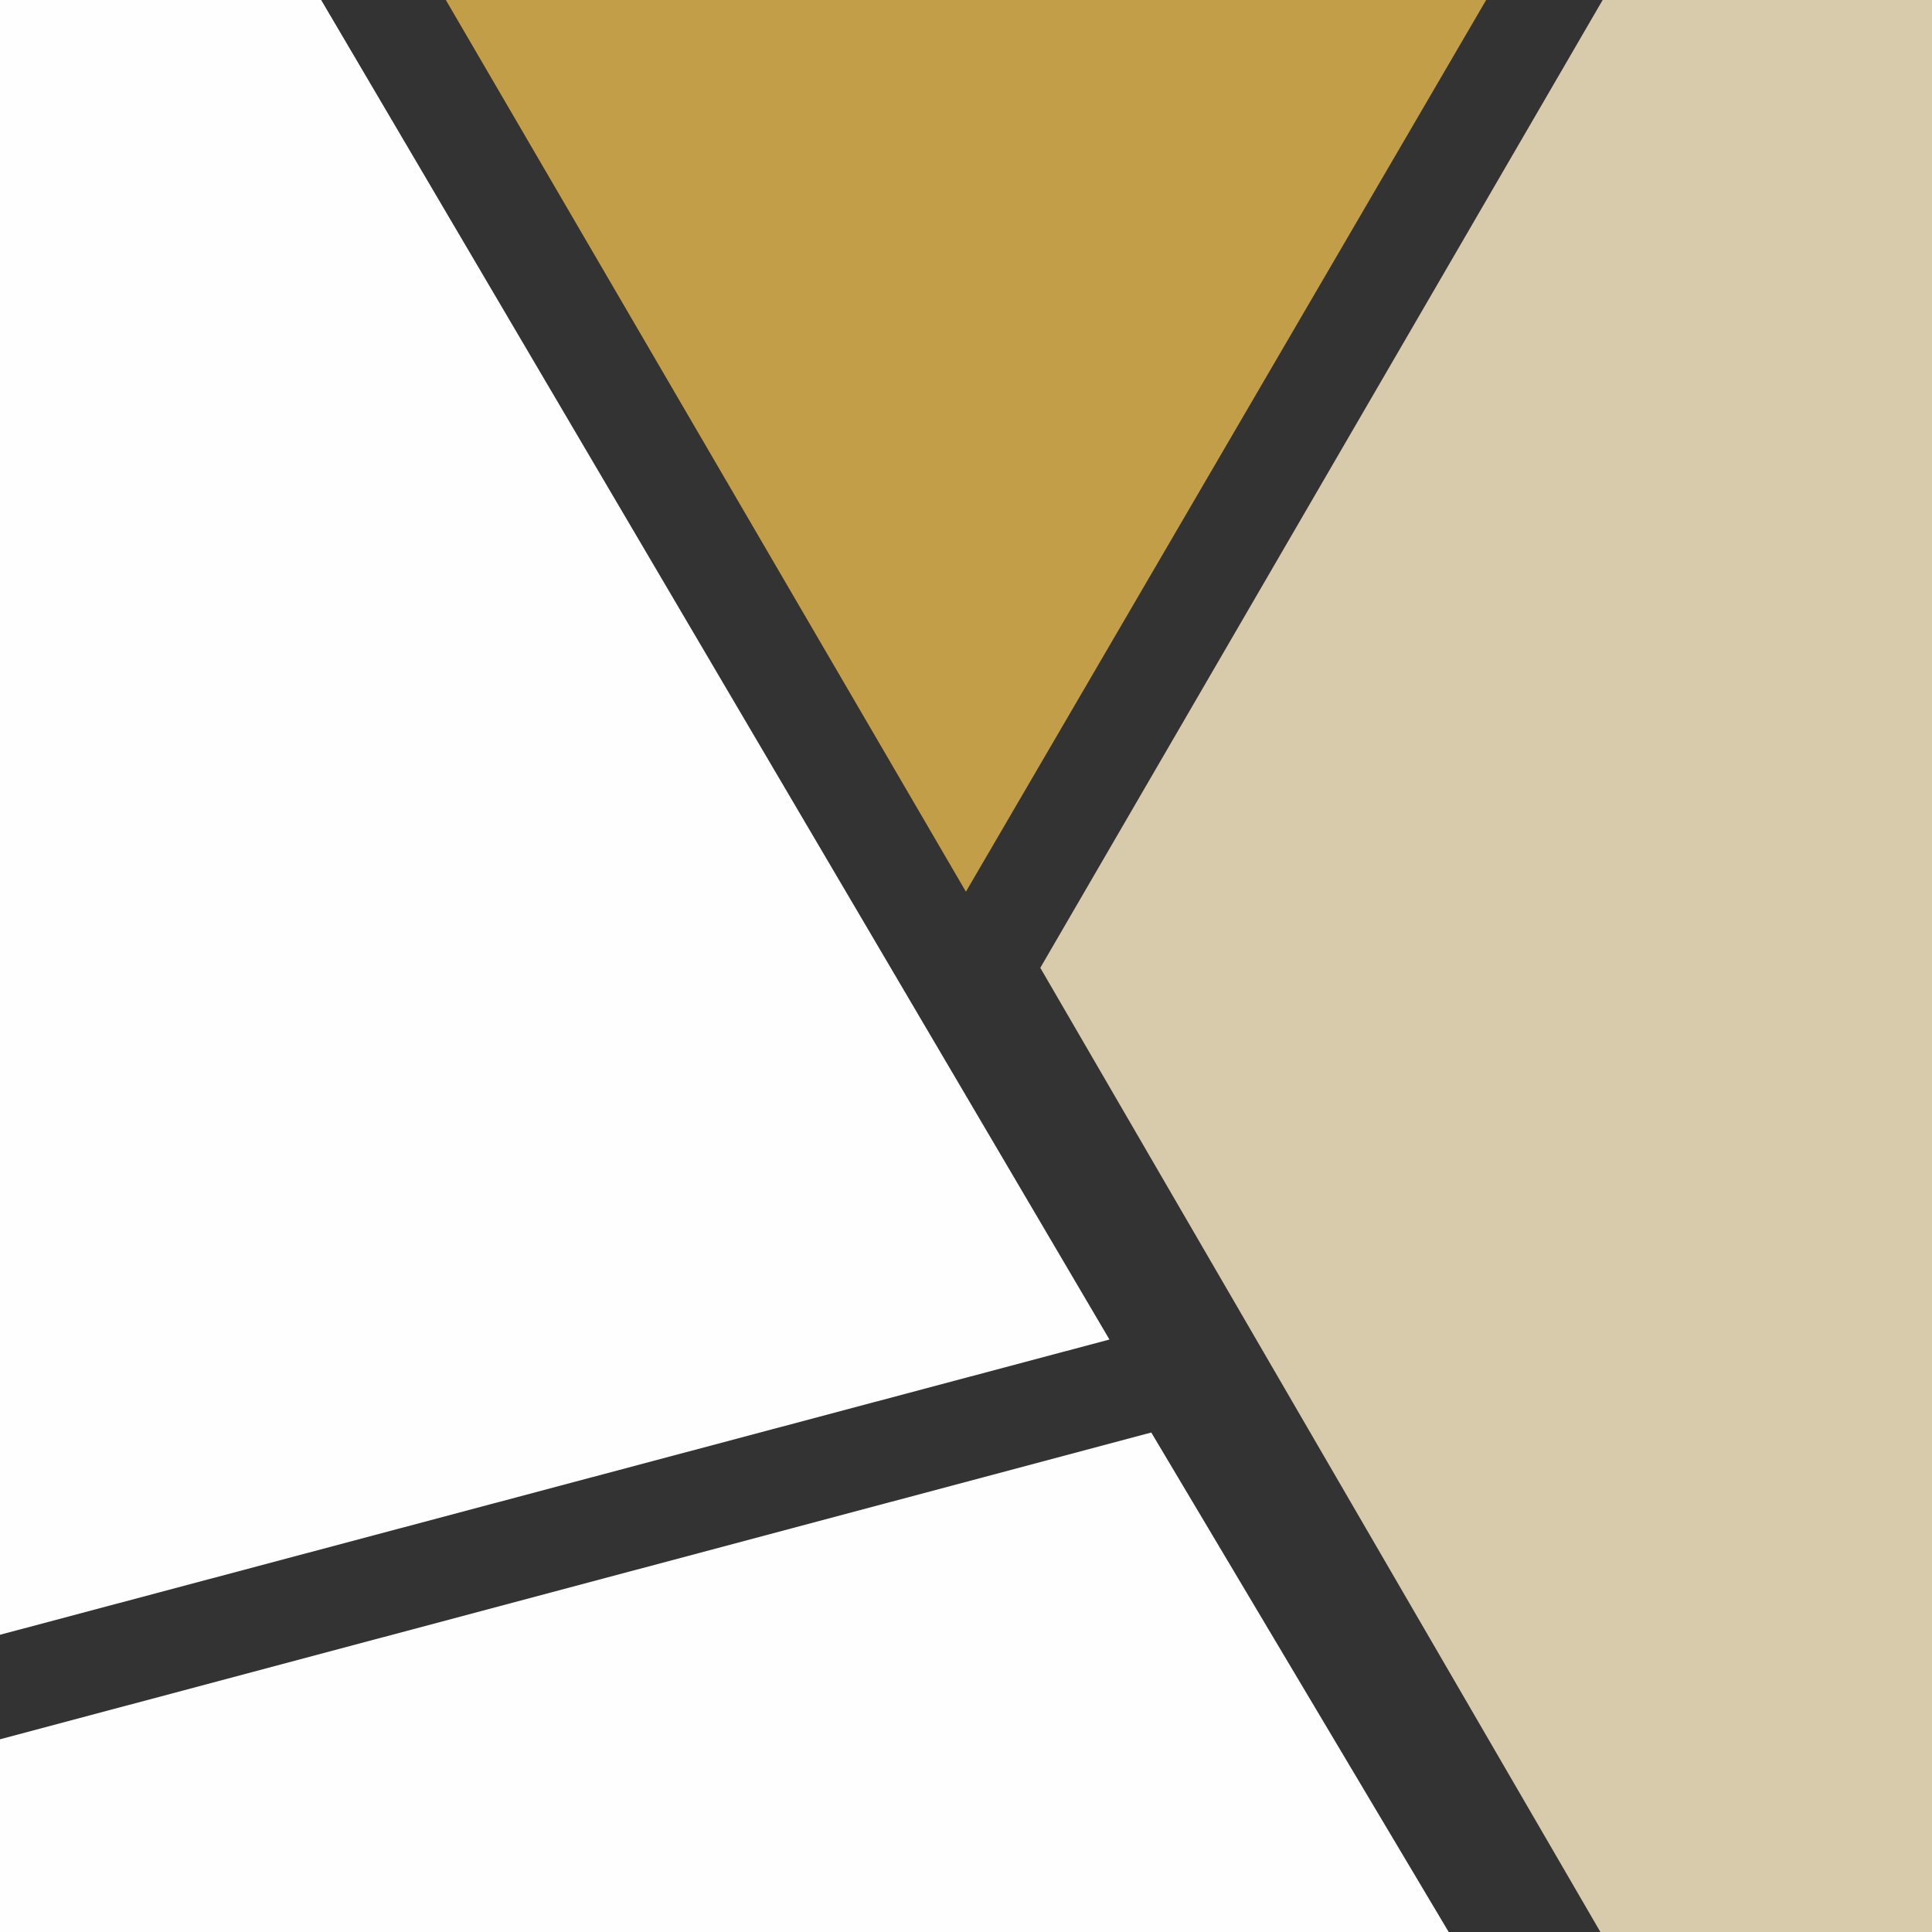
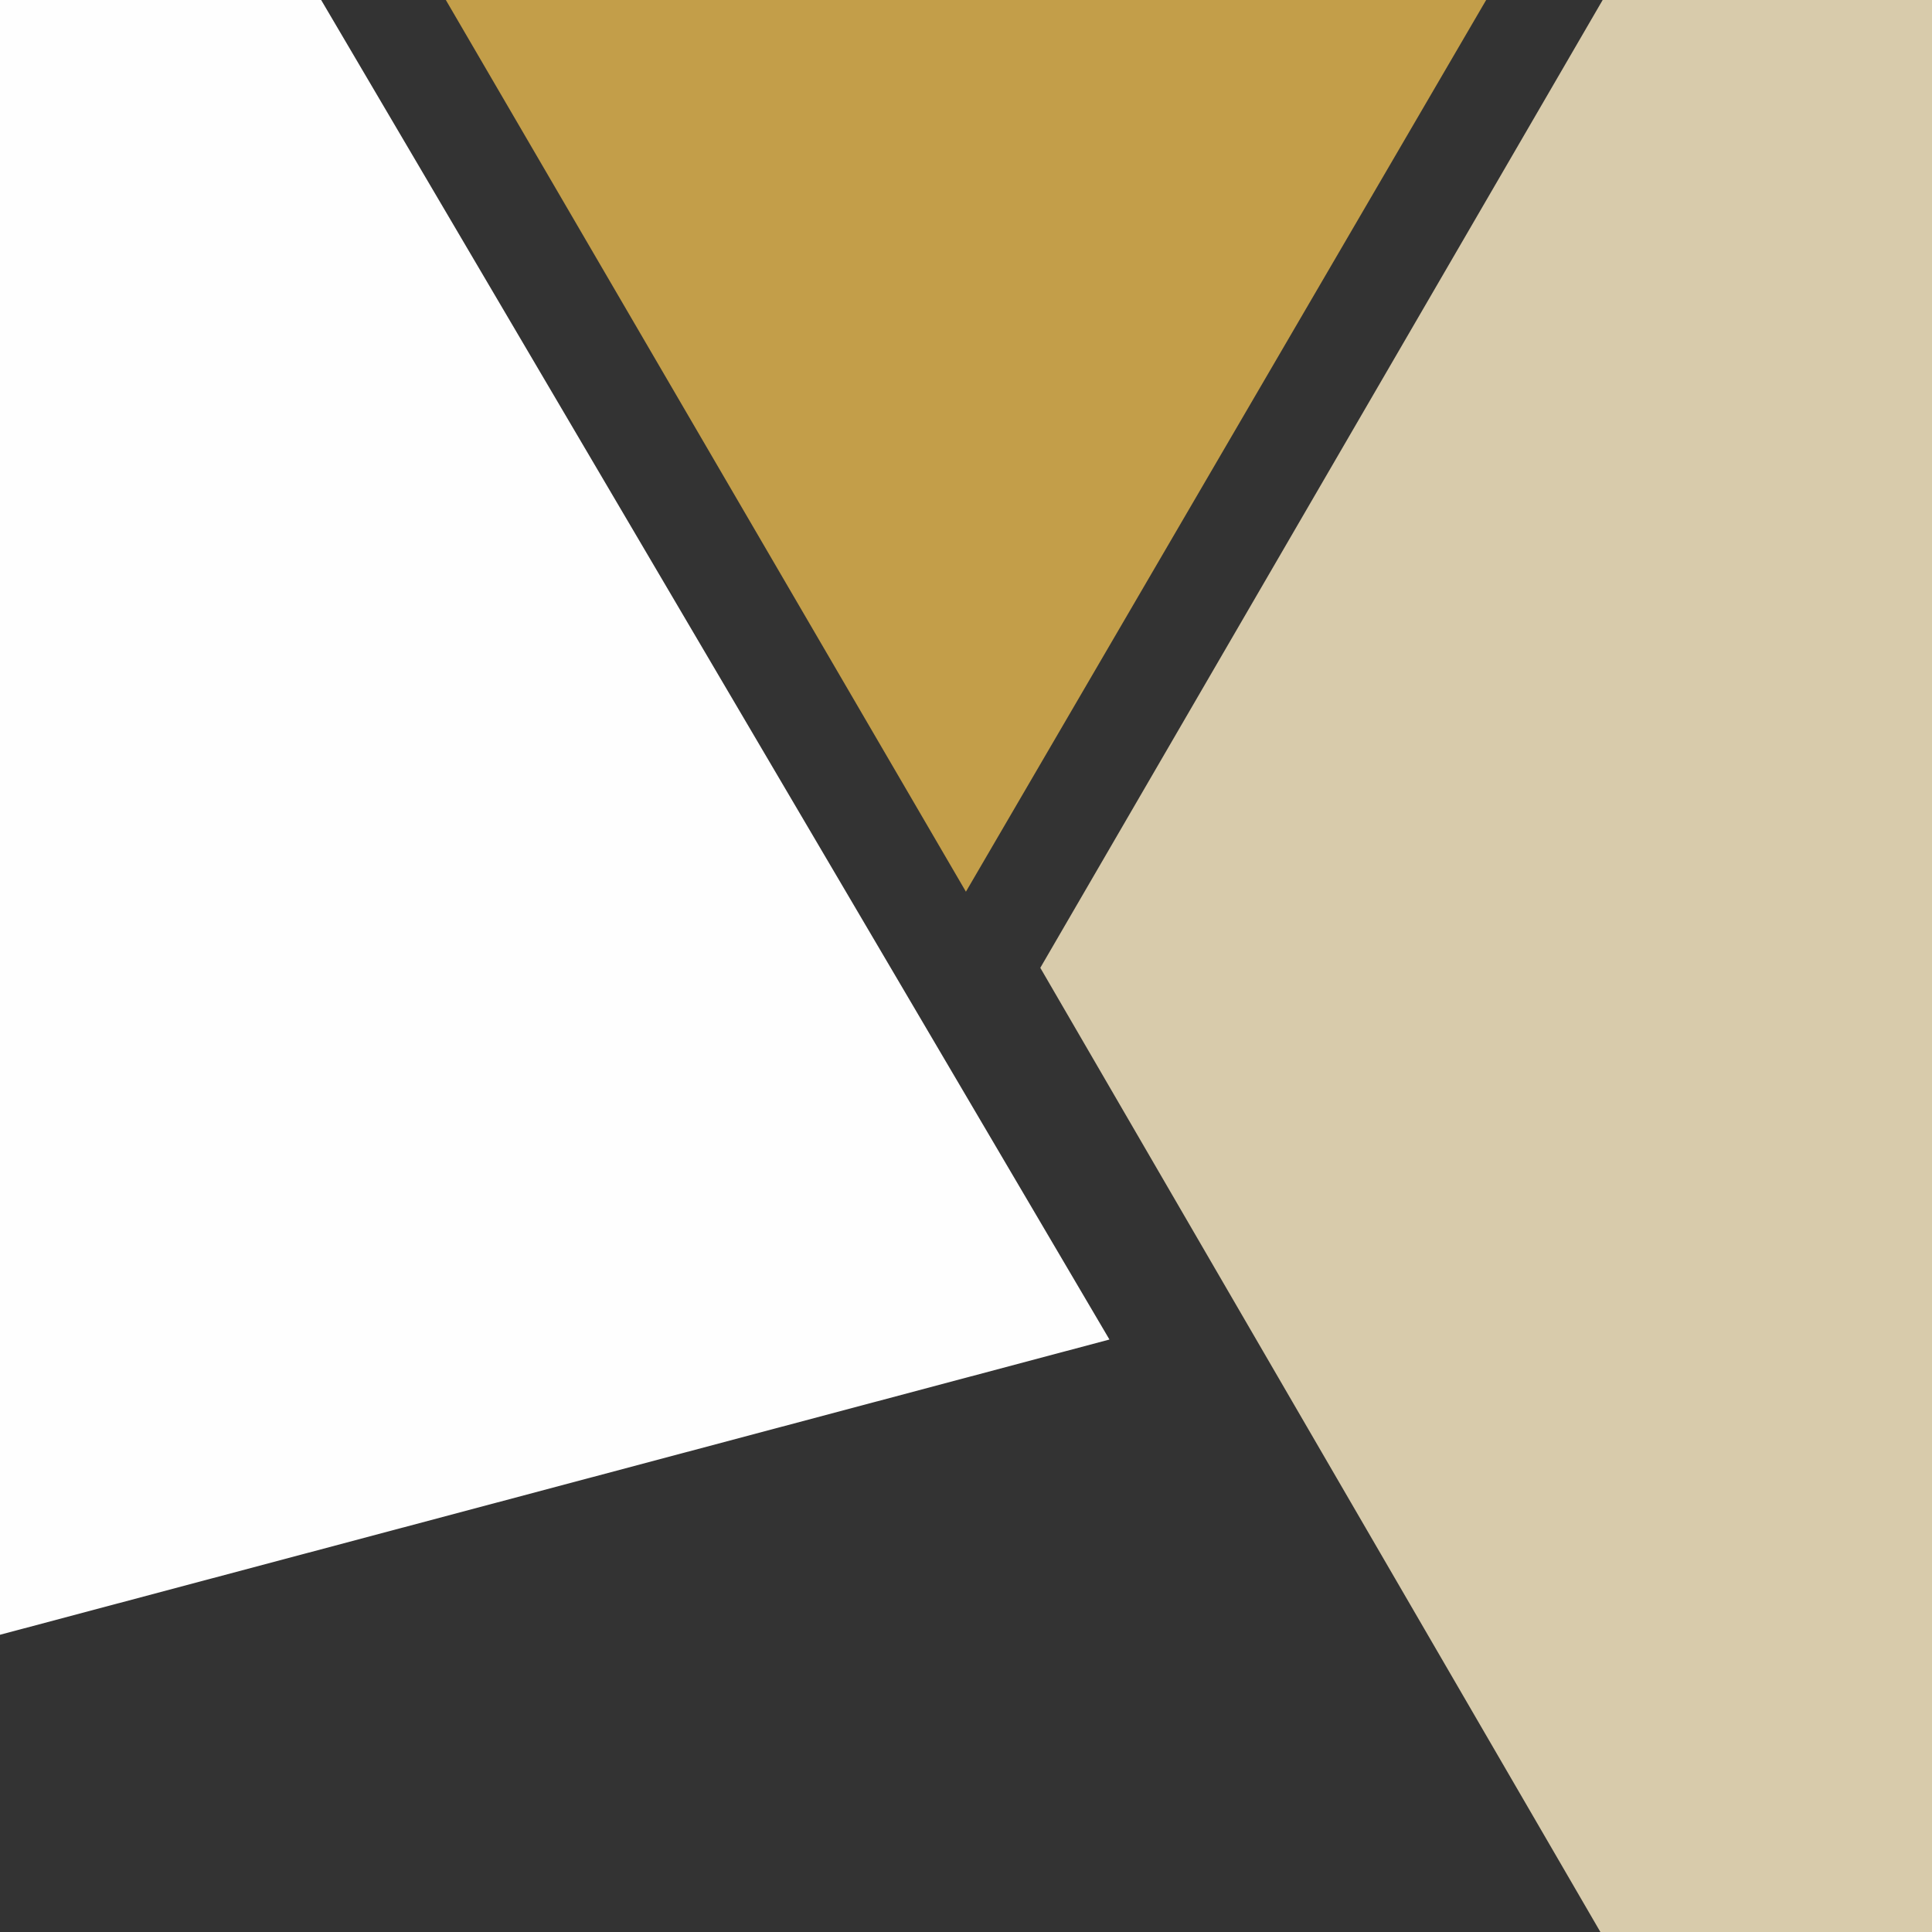
<svg xmlns="http://www.w3.org/2000/svg" width="150px" height="150px" viewBox="0 0 150 150" version="1.1">
  <rect x="0" y="0" width="150" height="150" fill="#333333" stroke="none" />
  <title>Group 8</title>
  <g id="Page-1" stroke="none" stroke-width="1" fill="none" fill-rule="evenodd">
    <g id="Group-8" transform="translate(-0, 0)">
      <polygon id="Fill-1" fill="#C39E49" points="115.385 0 34.615 0 74.994 69.231" />
      <polygon id="Fill-2" fill="#D8CBAB" points="124.43 0 80.769 75.141 124.254 150 150 150 150 0" />
-       <polygon id="Fill-3" fill="#FEFEFE" points="3.13656728e-09 135.038 -2.18278728e-11 150 112.476 150 89.385 111.22" />
      <polygon id="Fill-4" fill="#FEFEFE" points="-2.18278728e-11 0 -2.18278728e-11 126.923 86.137 104 24.935 0" />
    </g>
  </g>
</svg>